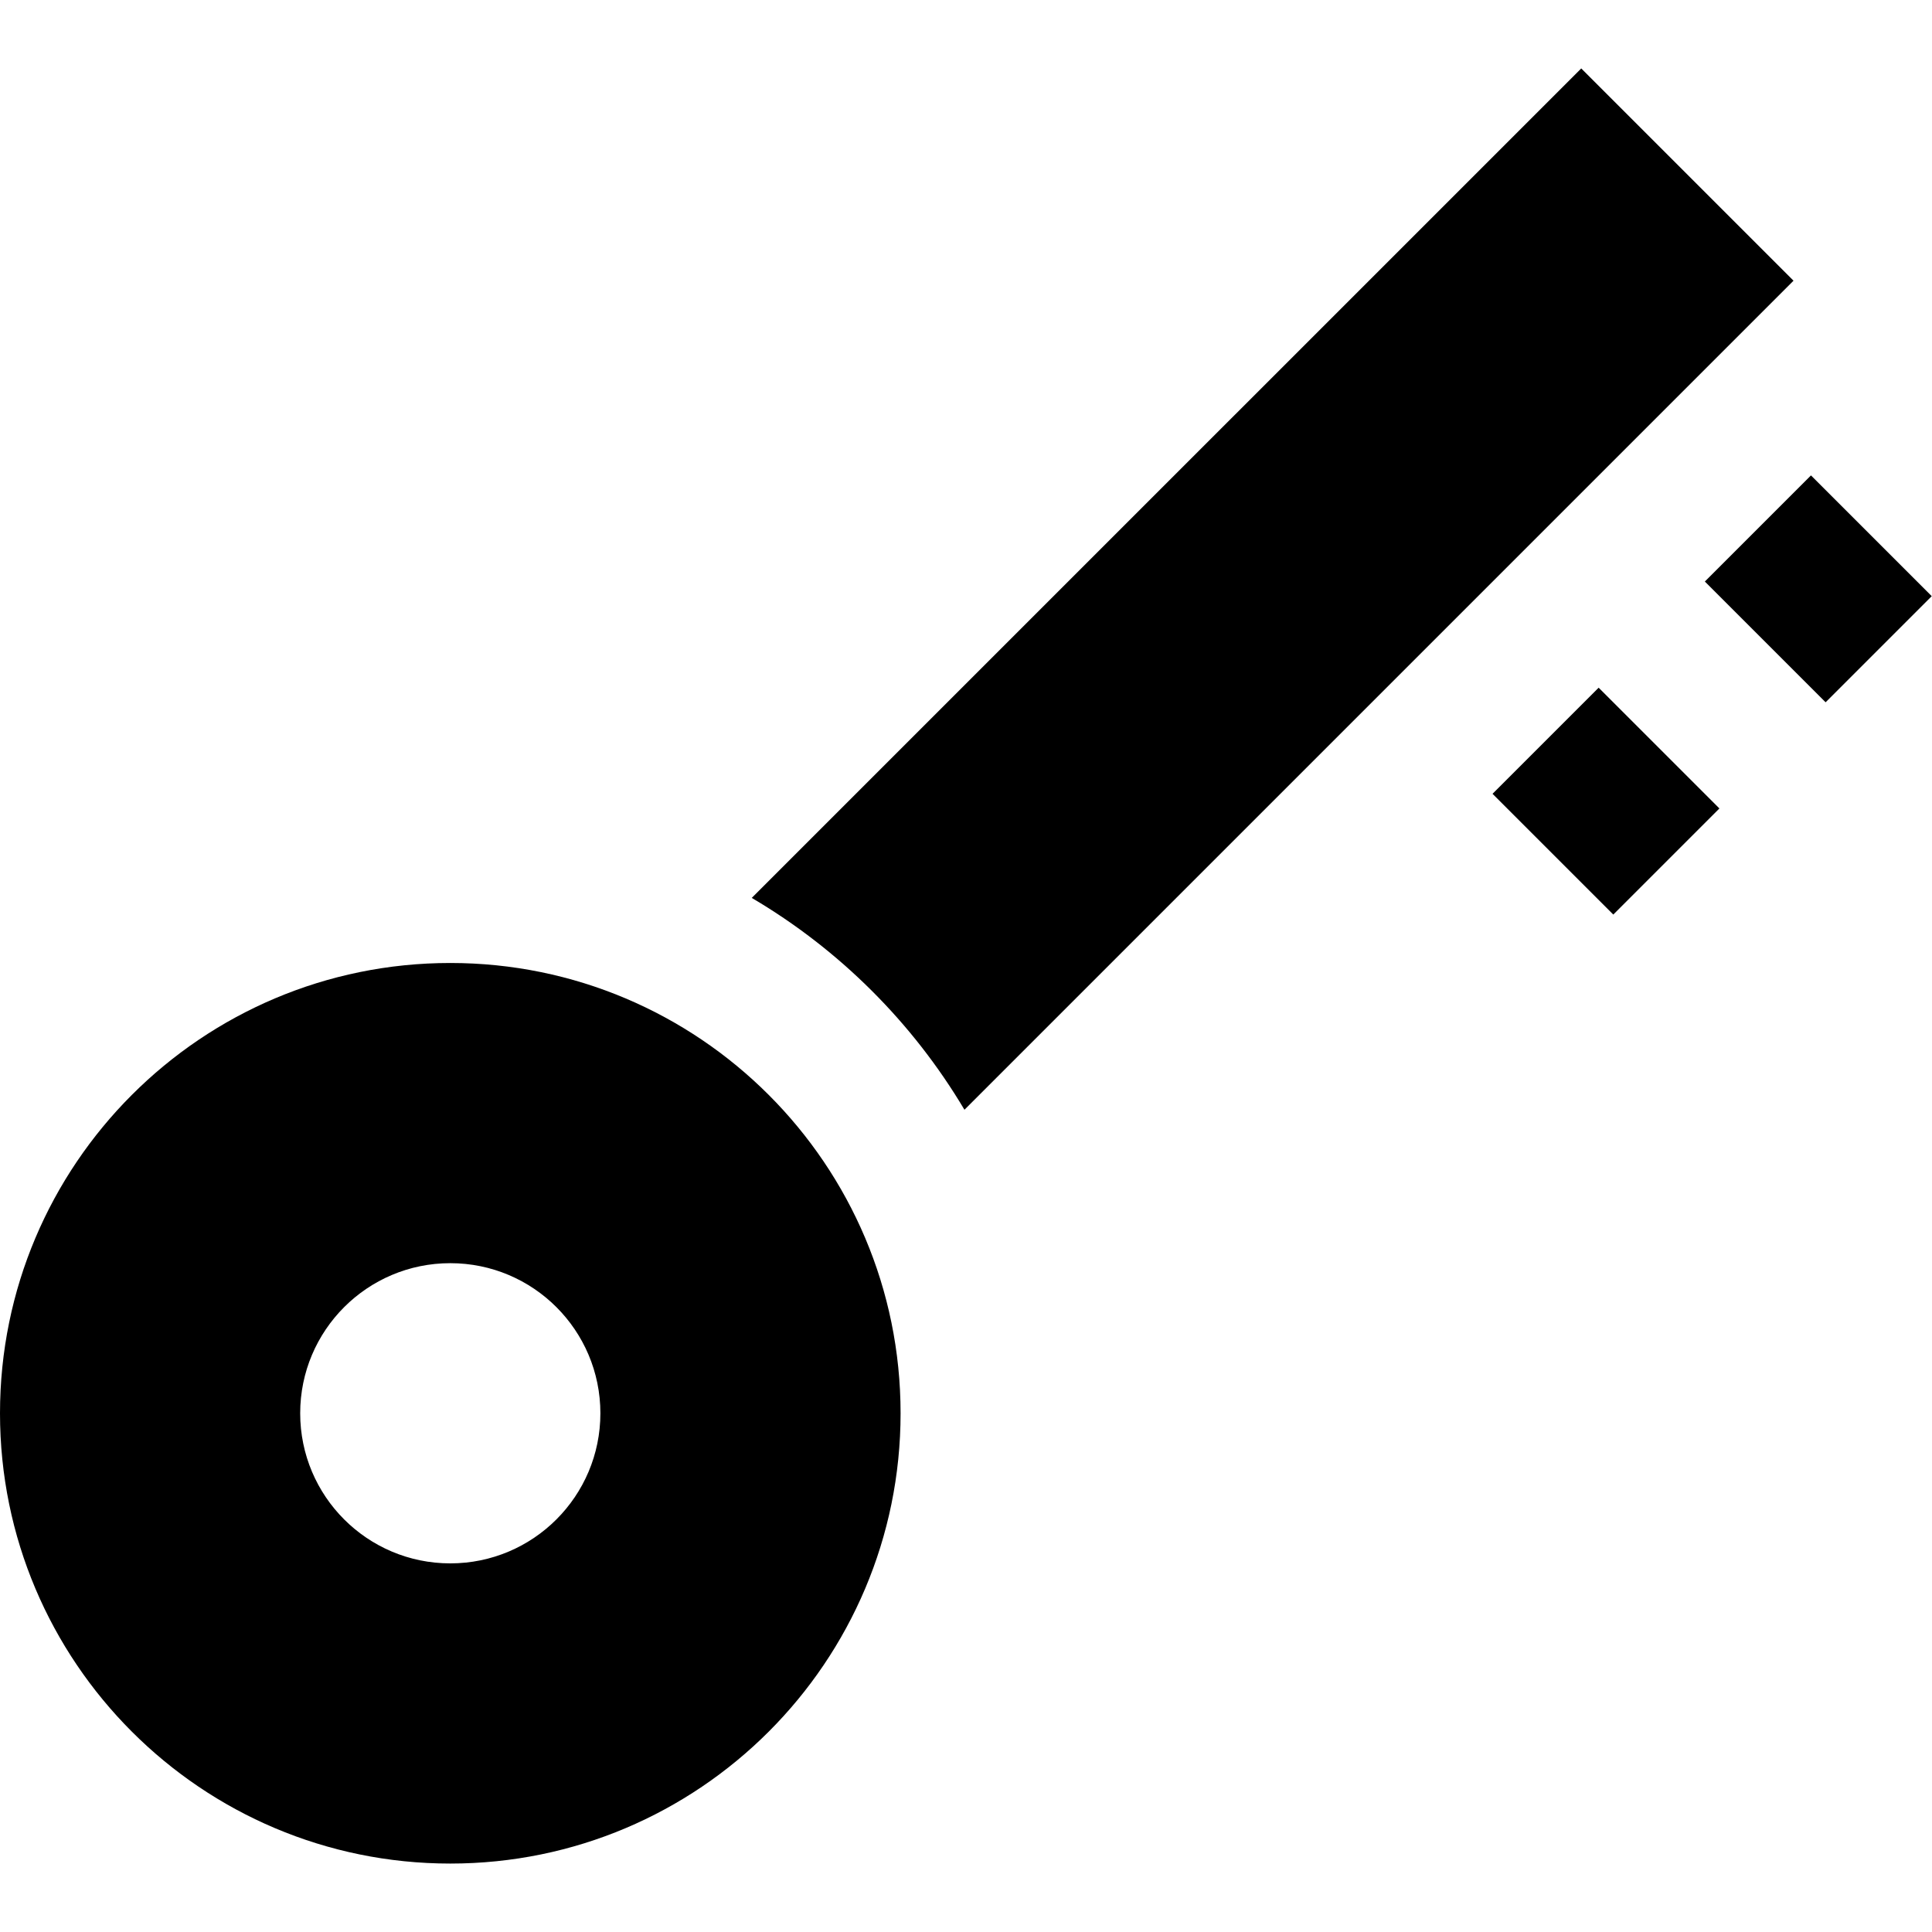
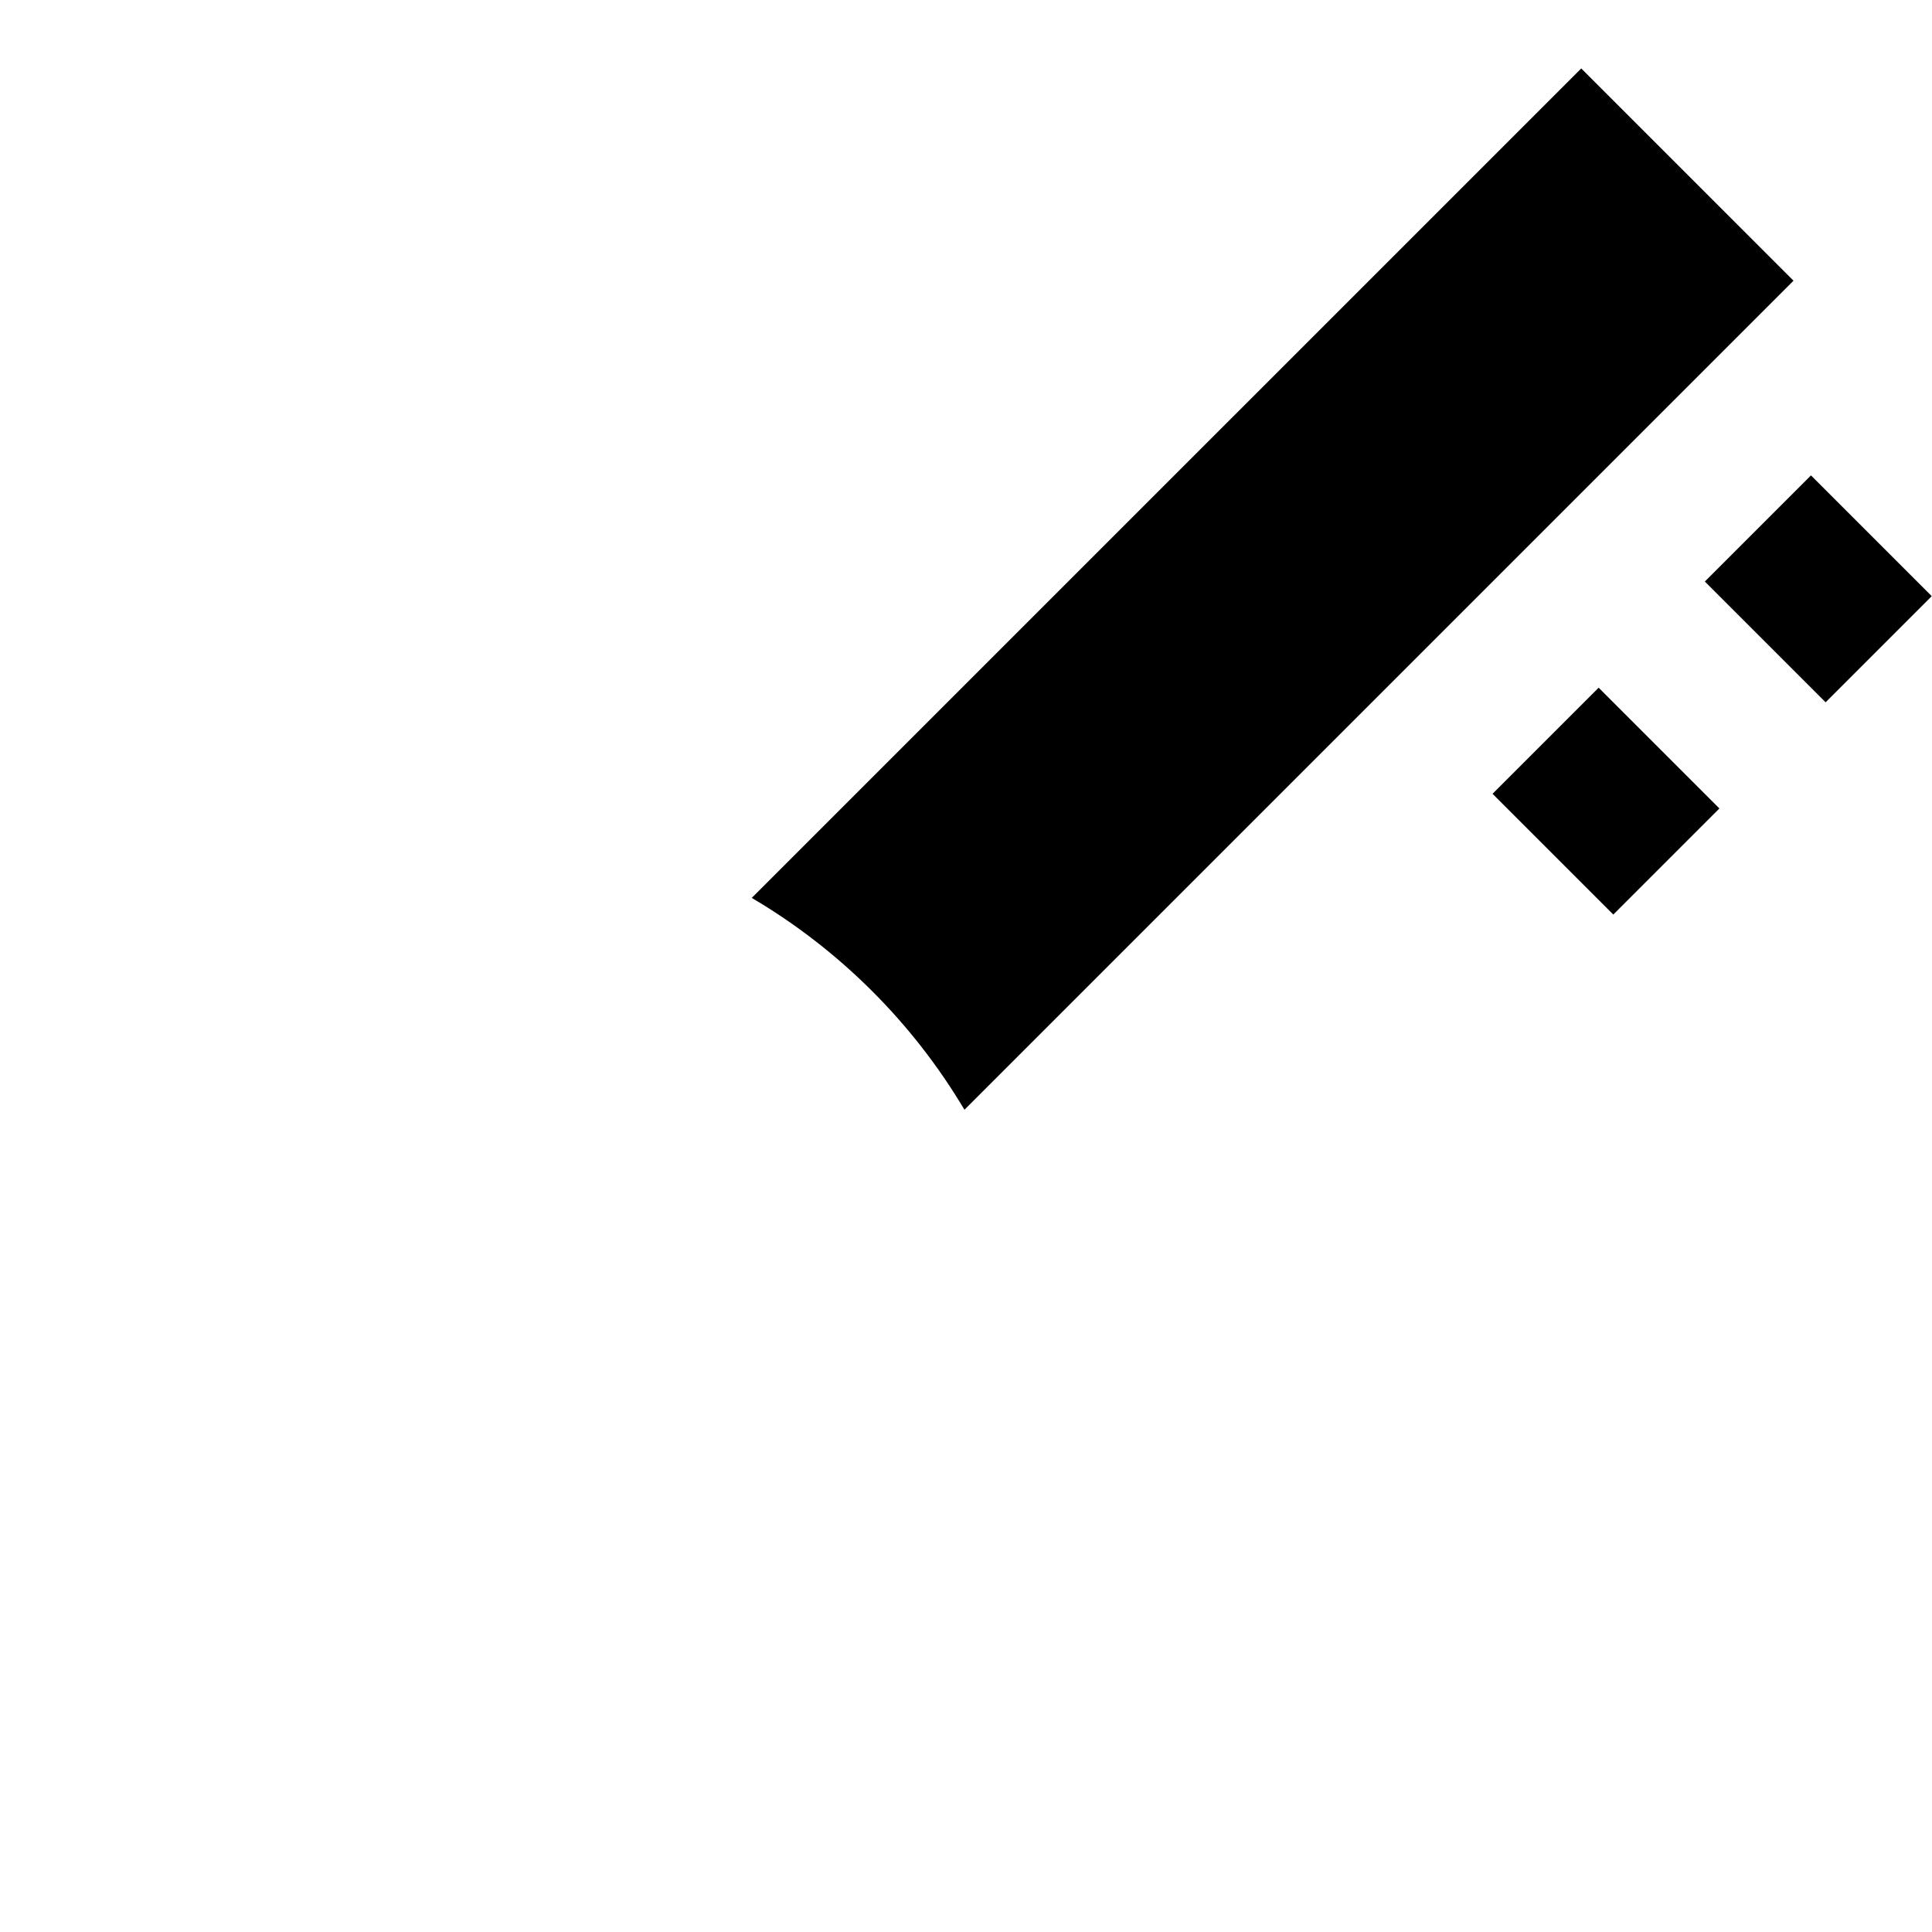
<svg xmlns="http://www.w3.org/2000/svg" fill="#000000" version="1.1" id="Layer_1" viewBox="0 0 512.005 512.005" xml:space="preserve">
  <g>
    <g>
-       <path d="M119.333,255.203C53.426,255.203,0,308.633,0,374.536c0,65.905,53.427,119.333,119.333,119.333    c65.903,0,119.332-53.428,119.332-119.333C238.664,308.631,185.236,255.203,119.333,255.203z M119.331,414.315    c-21.968-0.001-39.776-17.811-39.776-39.78c0-21.966,17.808-39.775,39.778-39.776c21.966,0,39.776,17.81,39.777,39.778    S141.3,414.313,119.331,414.315z" />
-     </g>
+       </g>
  </g>
  <g>
    <g>
      <path d="M419.049,18.136l-219.821,219.82c23.184,13.657,42.618,33.018,56.365,56.143l219.71-219.71L419.049,18.136z" />
    </g>
  </g>
  <g>
    <g>
      <rect x="405.783" y="189.656" transform="matrix(0.707 -0.707 0.707 0.707 -25.434 363.173)" width="39.777" height="45.266" />
    </g>
  </g>
  <g>
    <g>
      <rect x="462.049" y="133.384" transform="matrix(0.707 -0.707 0.707 0.707 30.836 386.477)" width="39.777" height="45.266" />
    </g>
  </g>
</svg>